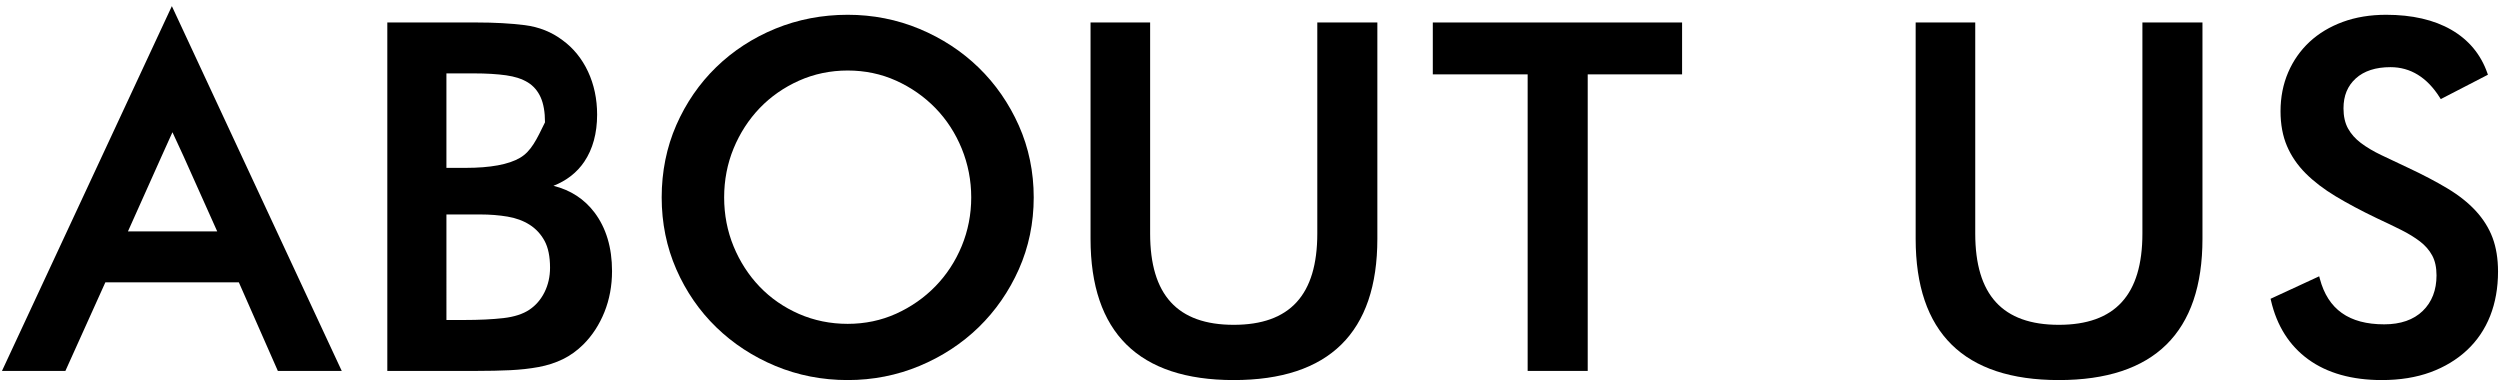
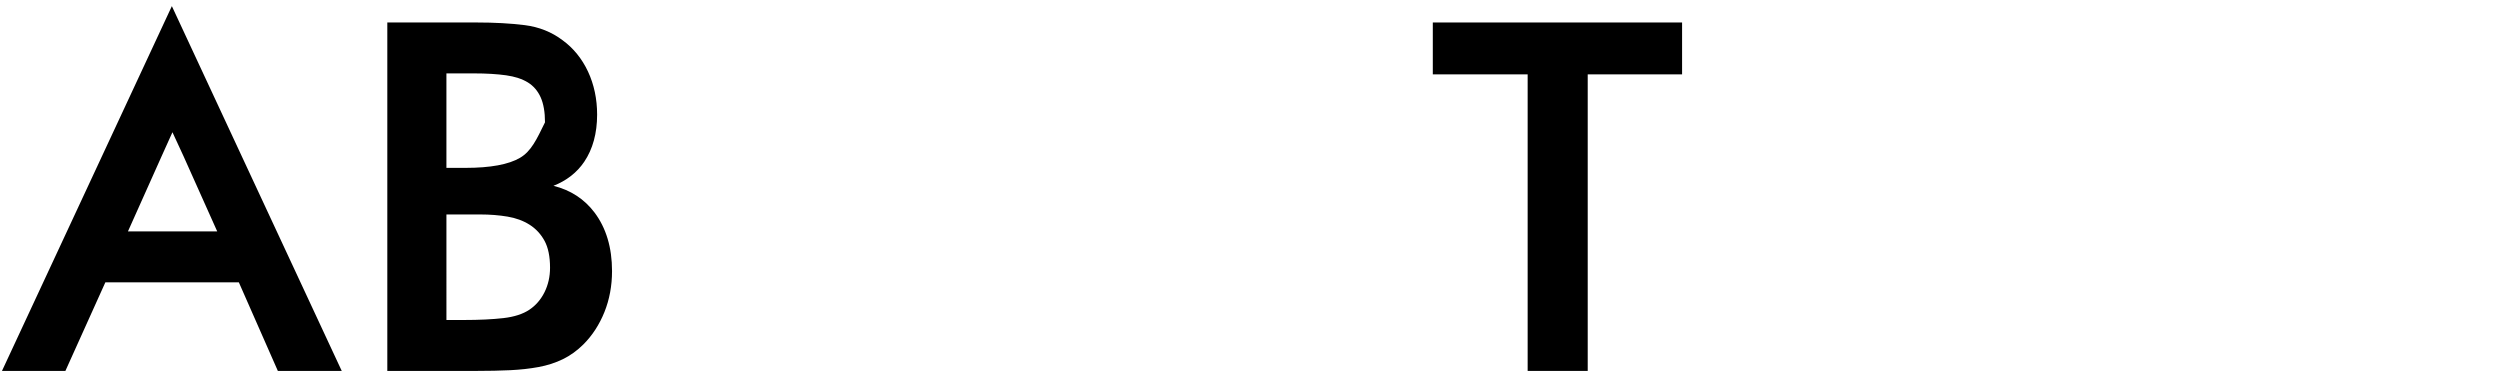
<svg xmlns="http://www.w3.org/2000/svg" version="1.1" x="0px" y="0px" width="296px" height="45px" viewBox="0 0 296 45" style="enable-background:new 0 0 296 45;" xml:space="preserve">
  <g id="Layer_1">
    <g id="Layer_12">
	</g>
    <g>
      <path d="M12.473,33.431h15.807l4.617,10.486h7.565L20.348,0.725L0.234,43.917h7.508    L12.473,33.431z M19.153,18.458l1.265-2.802l1.298,2.806l4.003,8.938H15.148    L19.153,18.458z" />
      <path d="M60.399,43.831c1.205-0.058,2.338-0.184,3.368-0.374    c1.044-0.193,2.016-0.507,2.886-0.934c0.874-0.427,1.692-1.018,2.433-1.758    c1.045-1.044,1.878-2.328,2.478-3.816c0.598-1.485,0.901-3.118,0.901-4.853    c0-2.778-0.698-5.111-2.074-6.934c-1.206-1.598-2.839-2.658-4.862-3.162    c1.56-0.616,2.783-1.571,3.645-2.847c1.012-1.499,1.525-3.377,1.525-5.583    c0-1.851-0.363-3.564-1.078-5.095c-0.719-1.533-1.734-2.783-3.012-3.712    c-1.284-0.973-2.791-1.573-4.479-1.787c-1.655-0.209-3.594-0.315-5.76-0.315    H45.858v41.255h10.567C57.874,43.917,59.211,43.888,60.399,43.831z M61.571,18.685    c-1.342,0.791-3.514,1.191-6.456,1.191h-2.259V8.69h3.259    c1.456,0,2.739,0.076,3.812,0.226c1.042,0.147,1.911,0.433,2.582,0.849    c0.656,0.408,1.161,0.995,1.5,1.743c0.345,0.764,0.519,1.765,0.519,2.976    C63.528,16.535,62.89,17.909,61.571,18.685z M65.125,31.696    c0,1.058-0.222,2.037-0.658,2.91c-0.435,0.869-1.038,1.565-1.796,2.069    c-0.76,0.508-1.787,0.84-3.053,0.986c-1.29,0.149-2.882,0.226-4.73,0.226    h-2.031V25.392h4.025c1.119,0,2.198,0.085,3.208,0.254    c0.986,0.164,1.866,0.487,2.614,0.961c0.739,0.469,1.334,1.109,1.768,1.905    C64.905,29.307,65.125,30.378,65.125,31.696z" />
-       <path d="M80.074,14.811c-1.148,2.622-1.731,5.504-1.731,8.564    c0,3.024,0.583,5.887,1.731,8.508c1.147,2.622,2.739,4.931,4.729,6.862    c1.988,1.932,4.345,3.474,7.003,4.582C94.467,44.438,97.348,45,100.367,45    c2.981,0,5.842-0.562,8.503-1.673c2.658-1.108,5.016-2.65,7.004-4.582    s3.59-4.24,4.757-6.861c1.168-2.623,1.761-5.485,1.761-8.509    c0-3.021-0.593-5.884-1.761-8.509c-1.166-2.618-2.767-4.927-4.757-6.861    c-1.992-1.933-4.349-3.475-7.004-4.582C106.209,2.312,103.349,1.75,100.367,1.75    c-3.019,0-5.899,0.553-8.56,1.643c-2.659,1.091-5.016,2.624-7.005,4.556    C82.812,9.882,81.222,12.19,80.074,14.811z M100.367,8.349    c2.044,0,3.975,0.405,5.739,1.204c1.768,0.8,3.334,1.894,4.654,3.251    c1.32,1.359,2.367,2.973,3.111,4.795c0.744,1.824,1.122,3.768,1.122,5.776    s-0.377,3.943-1.121,5.747c-0.745,1.806-1.792,3.409-3.112,4.767    s-2.886,2.452-4.654,3.252c-1.762,0.798-3.692,1.203-5.739,1.203    c-2.044,0-3.986-0.396-5.771-1.176c-1.787-0.782-3.352-1.866-4.651-3.221    c-1.302-1.357-2.34-2.962-3.085-4.769c-0.743-1.802-1.121-3.755-1.121-5.804    c0-2.048,0.378-4.001,1.121-5.804c0.744-1.805,1.782-3.408,3.085-4.769    c1.302-1.356,2.866-2.45,4.653-3.249C96.382,8.754,98.323,8.349,100.367,8.349z    " />
-       <path d="M163.079,28.276V2.662h-7.111v24.987c0,7.273-3.237,10.809-9.896,10.809    c-6.658,0-9.896-3.535-9.896-10.809V2.662h-7.056v25.614    C129.12,39.373,134.823,45,146.071,45C157.357,45,163.079,39.373,163.079,28.276z" />
-       <path d="M260.772,28.276V2.662h-7.111v24.987c0,7.273-3.237,10.809-9.896,10.809    s-9.896-3.535-9.896-10.809V2.662h-7.055v25.614    C226.813,39.373,232.517,45,243.765,45C255.05,45,260.772,39.373,260.772,28.276z" />
-       <path d="M270.015,13.172c0,1.549,0.256,2.934,0.762,4.116    c0.504,1.185,1.25,2.275,2.219,3.243c0.964,0.964,2.16,1.877,3.554,2.716    c1.382,0.833,3.009,1.7,4.84,2.578c1.072,0.498,2.048,0.967,2.9,1.394    c0.854,0.427,1.607,0.888,2.239,1.371c0.615,0.471,1.102,1.029,1.443,1.659    c0.34,0.625,0.512,1.419,0.512,2.359c0,1.746-0.551,3.162-1.635,4.21    c-1.086,1.051-2.619,1.583-4.557,1.583c-4.167,0-6.661-1.767-7.624-5.4    l-0.076-0.287L268.836,35.375l0.046,0.198c0.694,3.01,2.185,5.36,4.429,6.985    C275.548,44.179,278.474,45,282.007,45c2.146,0,4.083-0.312,5.758-0.928    c1.678-0.616,3.135-1.497,4.332-2.617c1.199-1.122,2.12-2.485,2.74-4.052    c0.616-1.562,0.93-3.329,0.93-5.25c0-1.503-0.217-2.847-0.643-3.992    c-0.428-1.145-1.097-2.218-1.989-3.188c-0.89-0.966-2.021-1.862-3.361-2.666    c-1.327-0.798-2.907-1.627-4.696-2.464c-1.14-0.532-2.184-1.025-3.133-1.481    c-0.932-0.446-1.742-0.927-2.409-1.428c-0.654-0.491-1.169-1.069-1.527-1.717    c-0.357-0.644-0.539-1.446-0.539-2.387c0-1.498,0.478-2.658,1.457-3.548    c0.975-0.884,2.356-1.332,4.107-1.332c2.366,0,4.329,1.207,5.831,3.589    l0.122,0.193l5.583-2.885l-0.071-0.205c-0.777-2.214-2.215-3.937-4.272-5.121    C288.183,2.346,285.59,1.75,282.521,1.75c-1.882,0-3.608,0.283-5.131,0.843    c-1.525,0.56-2.849,1.353-3.932,2.359c-1.086,1.009-1.94,2.227-2.539,3.618    C270.319,9.962,270.015,11.511,270.015,13.172z" />
      <polygon points="180.874,43.916 187.985,43.916 187.985,8.805 199.159,8.805     199.159,2.662 169.644,2.662 169.644,8.805 180.874,8.805   " />
    </g>
  </g>
  <g id="Layer_15">
</g>
  <g id="Layer_14">
</g>
  <g id="Layer_13">
</g>
  <g id="Layer_3">
</g>
  <g id="Layer_2">
</g>
  <g id="Layer_4">
</g>
  <g id="Layer_5">
</g>
  <g id="Layer_6">
</g>
  <g id="Layer_7">
</g>
  <g id="Layer_8">
</g>
  <g id="Layer_9">
</g>
  <g id="Layer_10">
</g>
  <g id="Layer_11">
</g>
</svg>